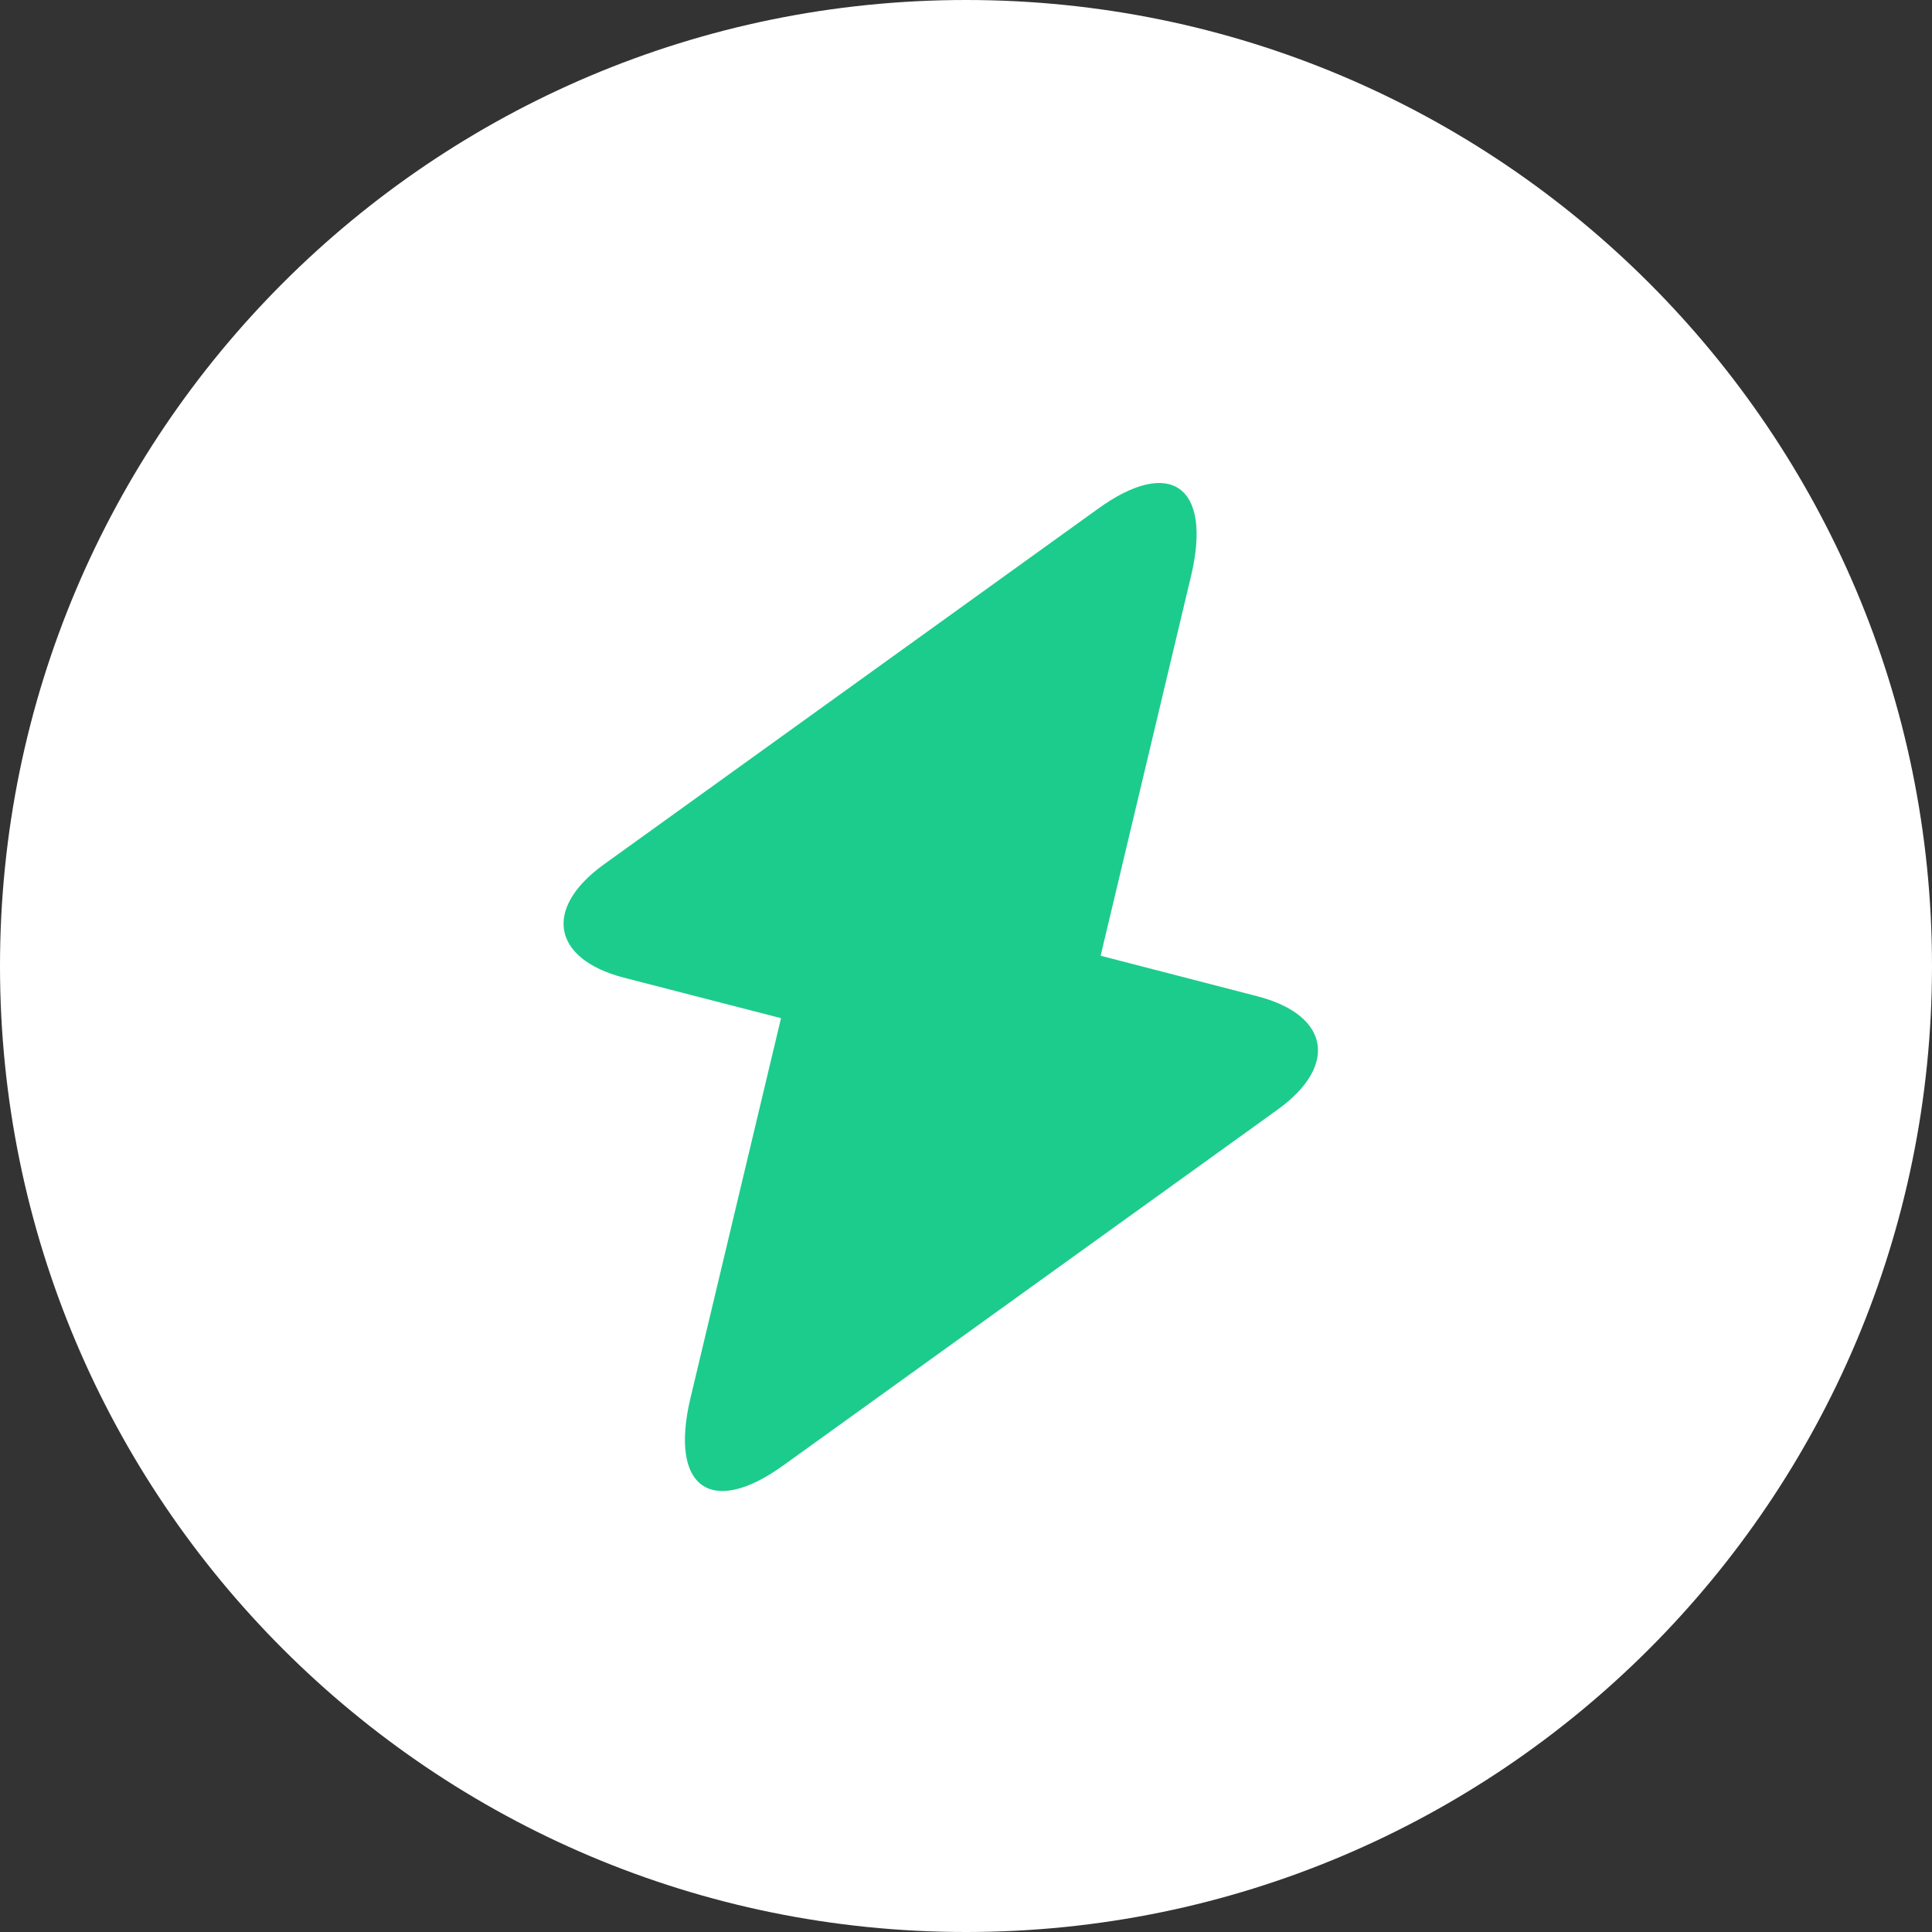
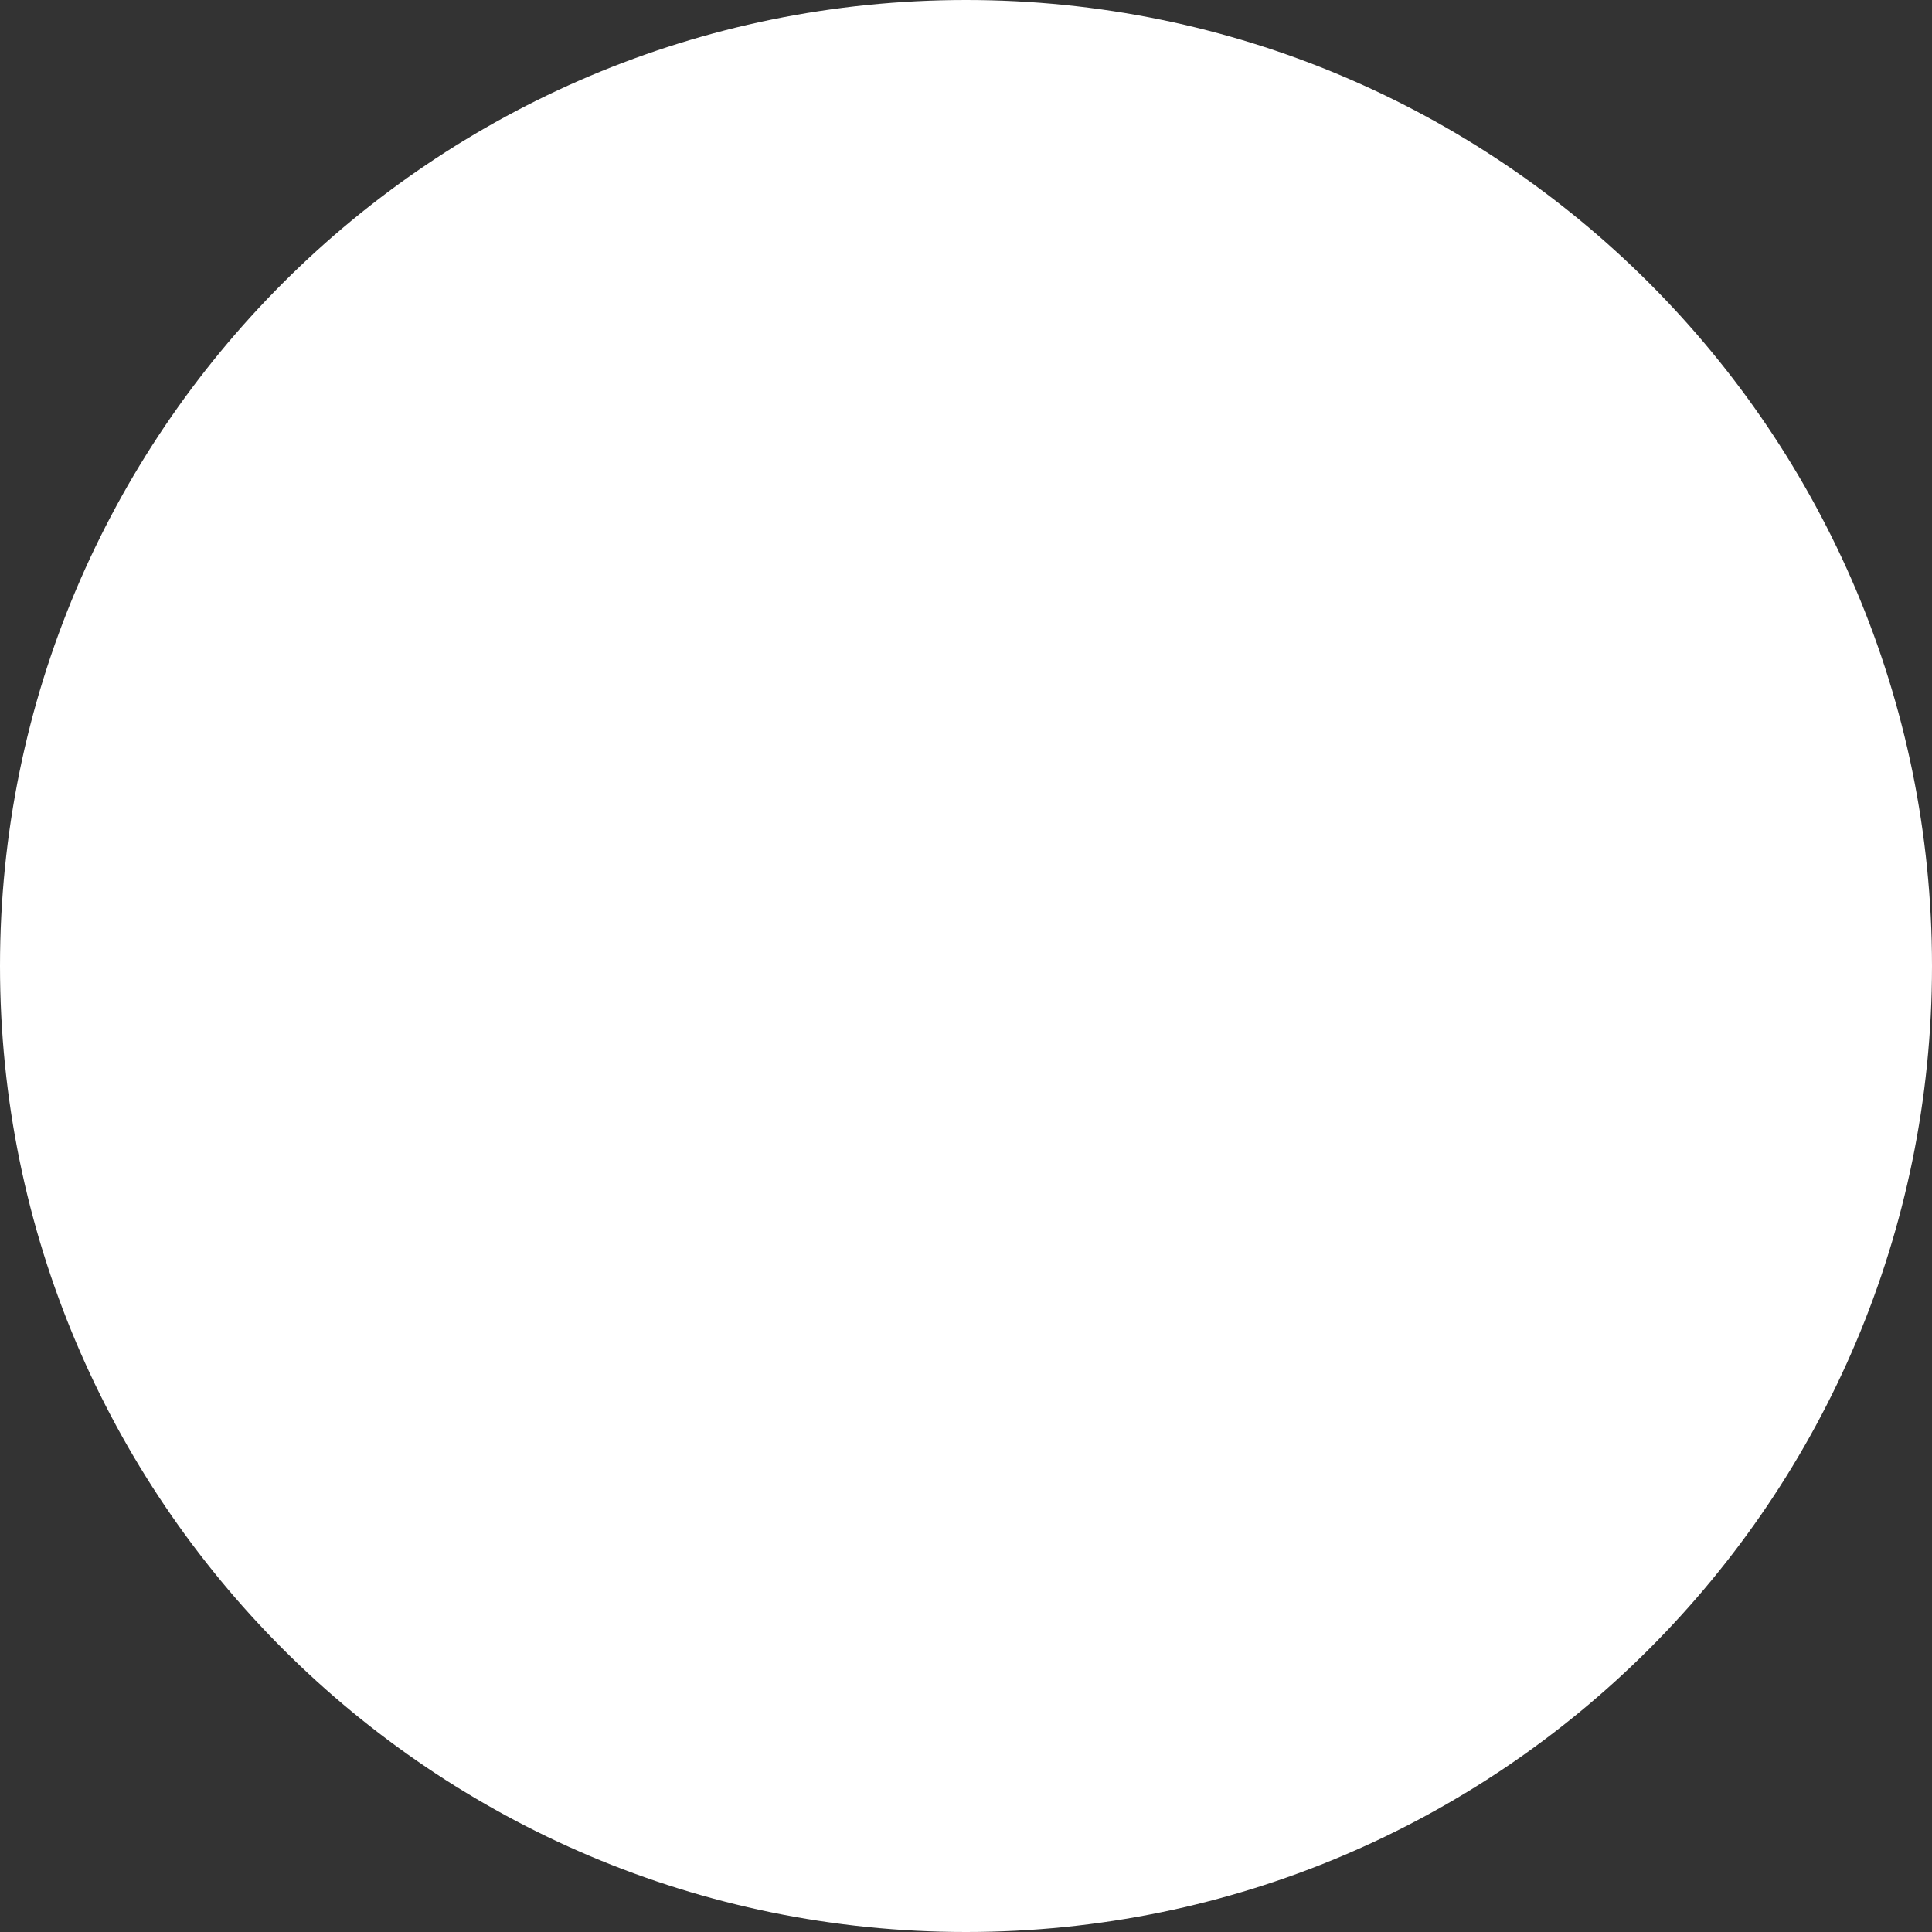
<svg xmlns="http://www.w3.org/2000/svg" width="16" height="16" viewBox="0 0 16 16" fill="none">
  <rect x="0" y="0" width="16" height="16" fill="#333333" stroke="none" />
-   <path d="M8 16C12.418 16 16 12.418 16 8C16 3.582 12.418 0 8 0C3.582 0 0 3.582 0 8C0 12.418 3.582 16 8 16Z" fill="white" />
-   <path d="M5.164 8.096L6.468 8.432L5.717 11.583C5.543 12.322 5.891 12.568 6.491 12.133L10.584 9.187C11.082 8.826 11.011 8.408 10.418 8.252L9.115 7.915L9.865 4.765C10.039 4.026 9.691 3.78 9.091 4.215L4.998 7.161C4.5 7.522 4.571 7.94 5.164 8.096Z" fill="#1CCC8D" />
+   <path d="M8 16C12.418 16 16 12.418 16 8C16 3.582 12.418 0 8 0C3.582 0 0 3.582 0 8C0 12.418 3.582 16 8 16" fill="white" />
</svg>